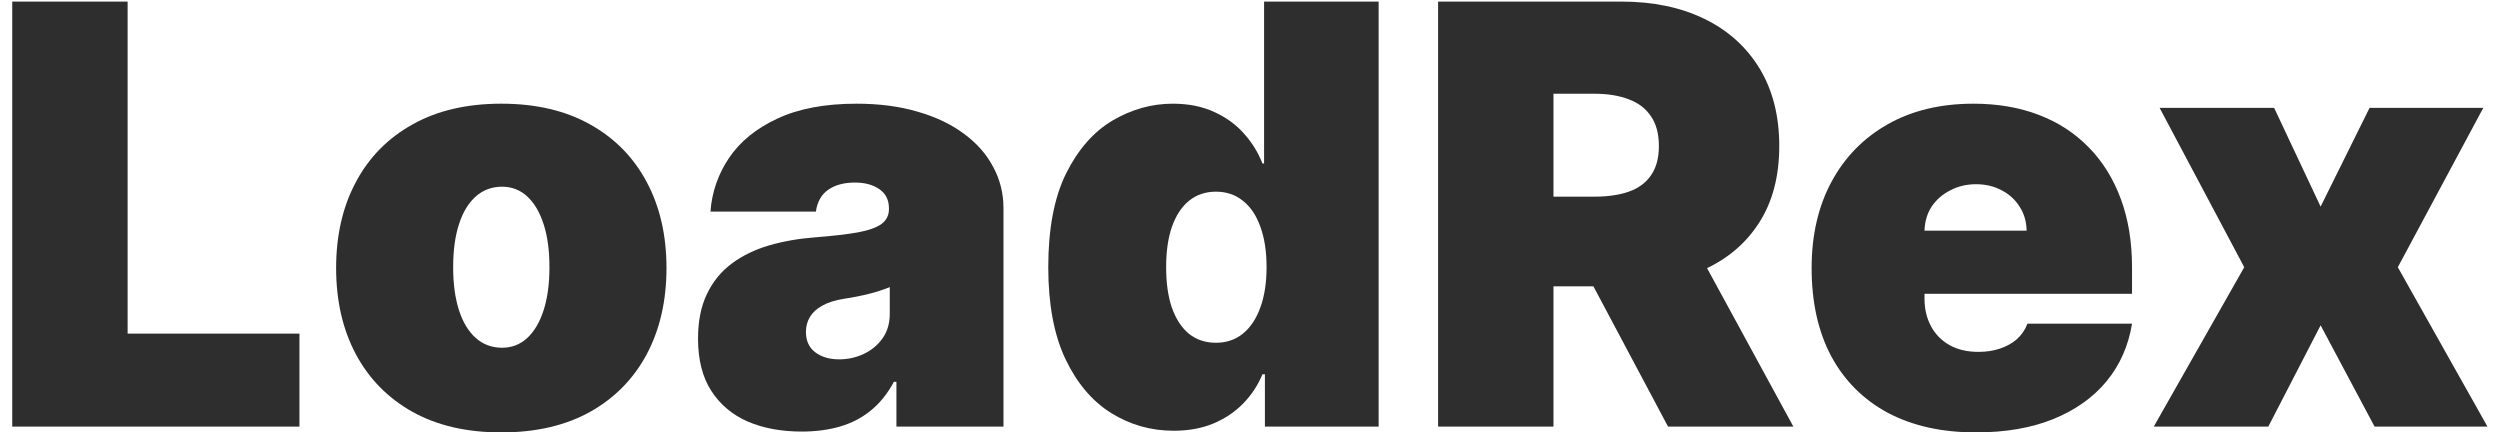
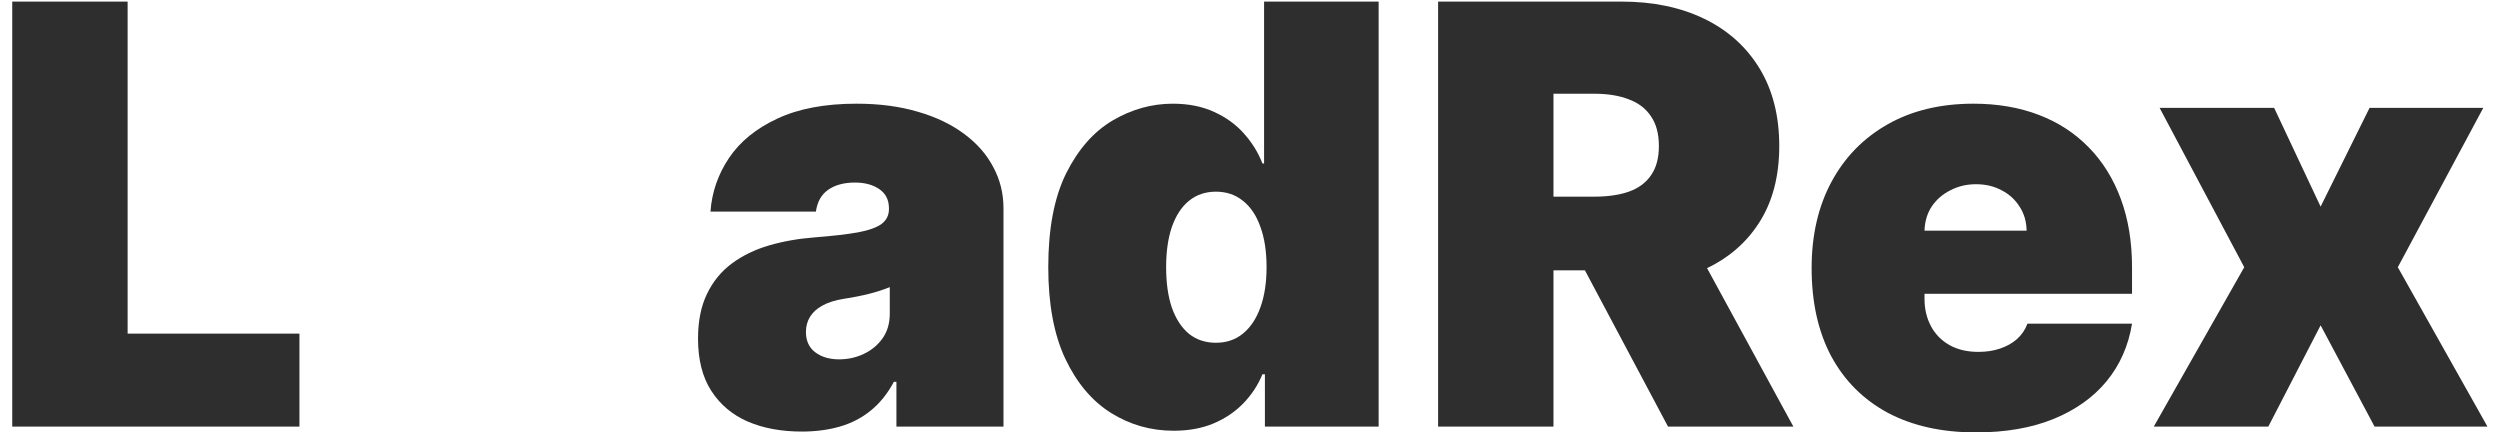
<svg xmlns="http://www.w3.org/2000/svg" width="185" height="32" viewBox="0 0 185 32" fill="none">
  <path d="M86.847 31.875C85.168 31.875 83.622 31.435 82.209 30.554C80.807 29.674 79.68 28.338 78.831 26.546C77.991 24.755 77.572 22.497 77.572 19.774C77.572 16.928 78.012 14.614 78.892 12.833C79.783 11.052 80.929 9.747 82.332 8.917C83.745 8.088 85.229 7.673 86.785 7.673C87.952 7.673 88.976 7.878 89.856 8.288C90.737 8.687 91.474 9.224 92.068 9.9C92.662 10.566 93.112 11.297 93.419 12.096H93.542V0.118H102.019V31.568H93.603V27.698H93.419C93.092 28.497 92.621 29.213 92.006 29.848C91.402 30.472 90.665 30.969 89.795 31.337C88.935 31.696 87.952 31.875 86.847 31.875ZM89.979 25.364C90.757 25.364 91.423 25.139 91.976 24.688C92.539 24.227 92.969 23.582 93.266 22.753C93.573 21.914 93.726 20.921 93.726 19.774C93.726 18.607 93.573 17.609 93.266 16.78C92.969 15.94 92.539 15.3 91.976 14.86C91.423 14.41 90.757 14.184 89.979 14.184C89.201 14.184 88.536 14.41 87.983 14.86C87.441 15.3 87.021 15.94 86.724 16.78C86.437 17.609 86.294 18.607 86.294 19.774C86.294 20.941 86.437 21.945 86.724 22.784C87.021 23.613 87.441 24.253 87.983 24.703C88.536 25.144 89.201 25.364 89.979 25.364Z" fill="#2E2E2E" />
  <path d="M59.332 31.936C57.827 31.936 56.496 31.691 55.34 31.199C54.193 30.698 53.292 29.94 52.637 28.926C51.982 27.913 51.654 26.623 51.654 25.057C51.654 23.767 51.874 22.666 52.314 21.755C52.755 20.834 53.369 20.081 54.157 19.498C54.945 18.914 55.862 18.469 56.906 18.162C57.96 17.855 59.097 17.655 60.315 17.563C61.636 17.46 62.695 17.337 63.494 17.194C64.302 17.041 64.886 16.831 65.244 16.565C65.603 16.288 65.782 15.925 65.782 15.474V15.413C65.782 14.799 65.546 14.328 65.075 14C64.605 13.672 64.001 13.509 63.263 13.509C62.455 13.509 61.794 13.688 61.282 14.046C60.781 14.394 60.479 14.932 60.376 15.659H52.575C52.678 14.225 53.133 12.905 53.942 11.697C54.761 10.478 55.954 9.506 57.52 8.779C59.087 8.042 61.042 7.673 63.386 7.673C65.075 7.673 66.591 7.873 67.932 8.272C69.273 8.661 70.414 9.209 71.356 9.915C72.298 10.611 73.015 11.431 73.506 12.372C74.008 13.304 74.258 14.318 74.258 15.413V31.568H66.335V28.251H66.15C65.679 29.131 65.106 29.843 64.43 30.385C63.765 30.928 63.002 31.322 62.142 31.568C61.293 31.813 60.356 31.936 59.332 31.936ZM62.096 26.592C62.741 26.592 63.345 26.459 63.908 26.193C64.482 25.927 64.948 25.543 65.306 25.041C65.664 24.54 65.843 23.93 65.843 23.214V21.248C65.618 21.34 65.377 21.427 65.121 21.509C64.876 21.591 64.61 21.668 64.323 21.74C64.047 21.811 63.75 21.878 63.432 21.939C63.125 22.001 62.803 22.057 62.465 22.108C61.81 22.211 61.272 22.38 60.852 22.615C60.443 22.84 60.136 23.122 59.931 23.46C59.737 23.787 59.639 24.156 59.639 24.565C59.639 25.22 59.87 25.722 60.33 26.07C60.791 26.418 61.38 26.592 62.096 26.592Z" fill="#2E2E2E" />
-   <path d="M37.096 31.998C34.537 31.998 32.346 31.491 30.524 30.477C28.701 29.454 27.304 28.031 26.331 26.208C25.359 24.376 24.873 22.252 24.873 19.835C24.873 17.419 25.359 15.3 26.331 13.478C27.304 11.646 28.701 10.223 30.524 9.209C32.346 8.185 34.537 7.673 37.096 7.673C39.656 7.673 41.846 8.185 43.669 9.209C45.491 10.223 46.888 11.646 47.861 13.478C48.834 15.3 49.32 17.419 49.32 19.835C49.32 22.252 48.834 24.376 47.861 26.208C46.888 28.031 45.491 29.454 43.669 30.477C41.846 31.491 39.656 31.998 37.096 31.998ZM37.158 25.732C37.874 25.732 38.494 25.492 39.016 25.011C39.538 24.529 39.942 23.843 40.229 22.953C40.516 22.062 40.659 21.003 40.659 19.774C40.659 18.535 40.516 17.476 40.229 16.595C39.942 15.705 39.538 15.019 39.016 14.538C38.494 14.056 37.874 13.816 37.158 13.816C36.4 13.816 35.75 14.056 35.207 14.538C34.665 15.019 34.25 15.705 33.964 16.595C33.677 17.476 33.534 18.535 33.534 19.774C33.534 21.003 33.677 22.062 33.964 22.953C34.25 23.843 34.665 24.529 35.207 25.011C35.75 25.492 36.4 25.732 37.158 25.732Z" fill="#2E2E2E" />
  <path d="M0.906 31.568V0.118H9.444V24.688H22.159V31.568H0.906Z" fill="#2E2E2E" />
  <path d="M168.285 7.98L171.725 15.29L175.349 7.98H183.764L177.438 19.774L184.072 31.568H175.718L171.725 24.074L167.855 31.568H159.379L166.074 19.774L159.809 7.98H168.285Z" fill="#2E2E2E" />
  <path d="M146.222 31.998C143.704 31.998 141.534 31.517 139.711 30.554C137.899 29.582 136.502 28.189 135.519 26.377C134.546 24.555 134.06 22.374 134.06 19.835C134.06 17.399 134.552 15.27 135.534 13.447C136.517 11.625 137.904 10.207 139.696 9.194C141.487 8.18 143.602 7.673 146.038 7.673C147.819 7.673 149.432 7.95 150.875 8.503C152.319 9.055 153.552 9.859 154.576 10.914C155.6 11.958 156.388 13.227 156.941 14.722C157.494 16.216 157.77 17.901 157.77 19.774V21.74H136.701V17.071H149.969C149.959 16.396 149.785 15.802 149.447 15.29C149.12 14.768 148.674 14.364 148.111 14.077C147.558 13.78 146.929 13.632 146.222 13.632C145.536 13.632 144.907 13.78 144.334 14.077C143.76 14.364 143.3 14.763 142.951 15.275C142.614 15.787 142.434 16.386 142.414 17.071V22.108C142.414 22.866 142.573 23.541 142.89 24.135C143.207 24.729 143.663 25.195 144.257 25.533C144.851 25.87 145.567 26.039 146.407 26.039C146.99 26.039 147.523 25.957 148.004 25.794C148.495 25.63 148.915 25.395 149.263 25.087C149.611 24.77 149.867 24.391 150.031 23.951H157.77C157.504 25.589 156.874 27.012 155.881 28.22C154.888 29.418 153.573 30.349 151.935 31.015C150.307 31.67 148.403 31.998 146.222 31.998Z" fill="#2E2E2E" />
-   <path d="M106.419 31.568V0.118H119.994C122.328 0.118 124.37 0.543 126.121 1.393C127.872 2.242 129.233 3.466 130.206 5.063C131.178 6.66 131.665 8.574 131.665 10.806C131.665 13.058 131.163 14.957 130.16 16.503C129.167 18.049 127.769 19.216 125.967 20.005C124.176 20.793 122.082 21.187 119.687 21.187H111.579V14.553H117.967C118.97 14.553 119.825 14.43 120.531 14.184C121.248 13.929 121.796 13.524 122.174 12.971C122.563 12.418 122.758 11.697 122.758 10.806C122.758 9.905 122.563 9.173 122.174 8.61C121.796 8.037 121.248 7.617 120.531 7.351C119.825 7.075 118.97 6.936 117.967 6.936H114.957V31.568H106.419ZM124.846 17.133L132.709 31.568H123.434L115.756 17.133H124.846Z" fill="#2E2E2E" />
+   <path d="M106.419 31.568V0.118H119.994C122.328 0.118 124.37 0.543 126.121 1.393C127.872 2.242 129.233 3.466 130.206 5.063C131.178 6.66 131.665 8.574 131.665 10.806C131.665 13.058 131.163 14.957 130.16 16.503C129.167 18.049 127.769 19.216 125.967 20.005H111.579V14.553H117.967C118.97 14.553 119.825 14.43 120.531 14.184C121.248 13.929 121.796 13.524 122.174 12.971C122.563 12.418 122.758 11.697 122.758 10.806C122.758 9.905 122.563 9.173 122.174 8.61C121.796 8.037 121.248 7.617 120.531 7.351C119.825 7.075 118.97 6.936 117.967 6.936H114.957V31.568H106.419ZM124.846 17.133L132.709 31.568H123.434L115.756 17.133H124.846Z" fill="#2E2E2E" />
</svg>